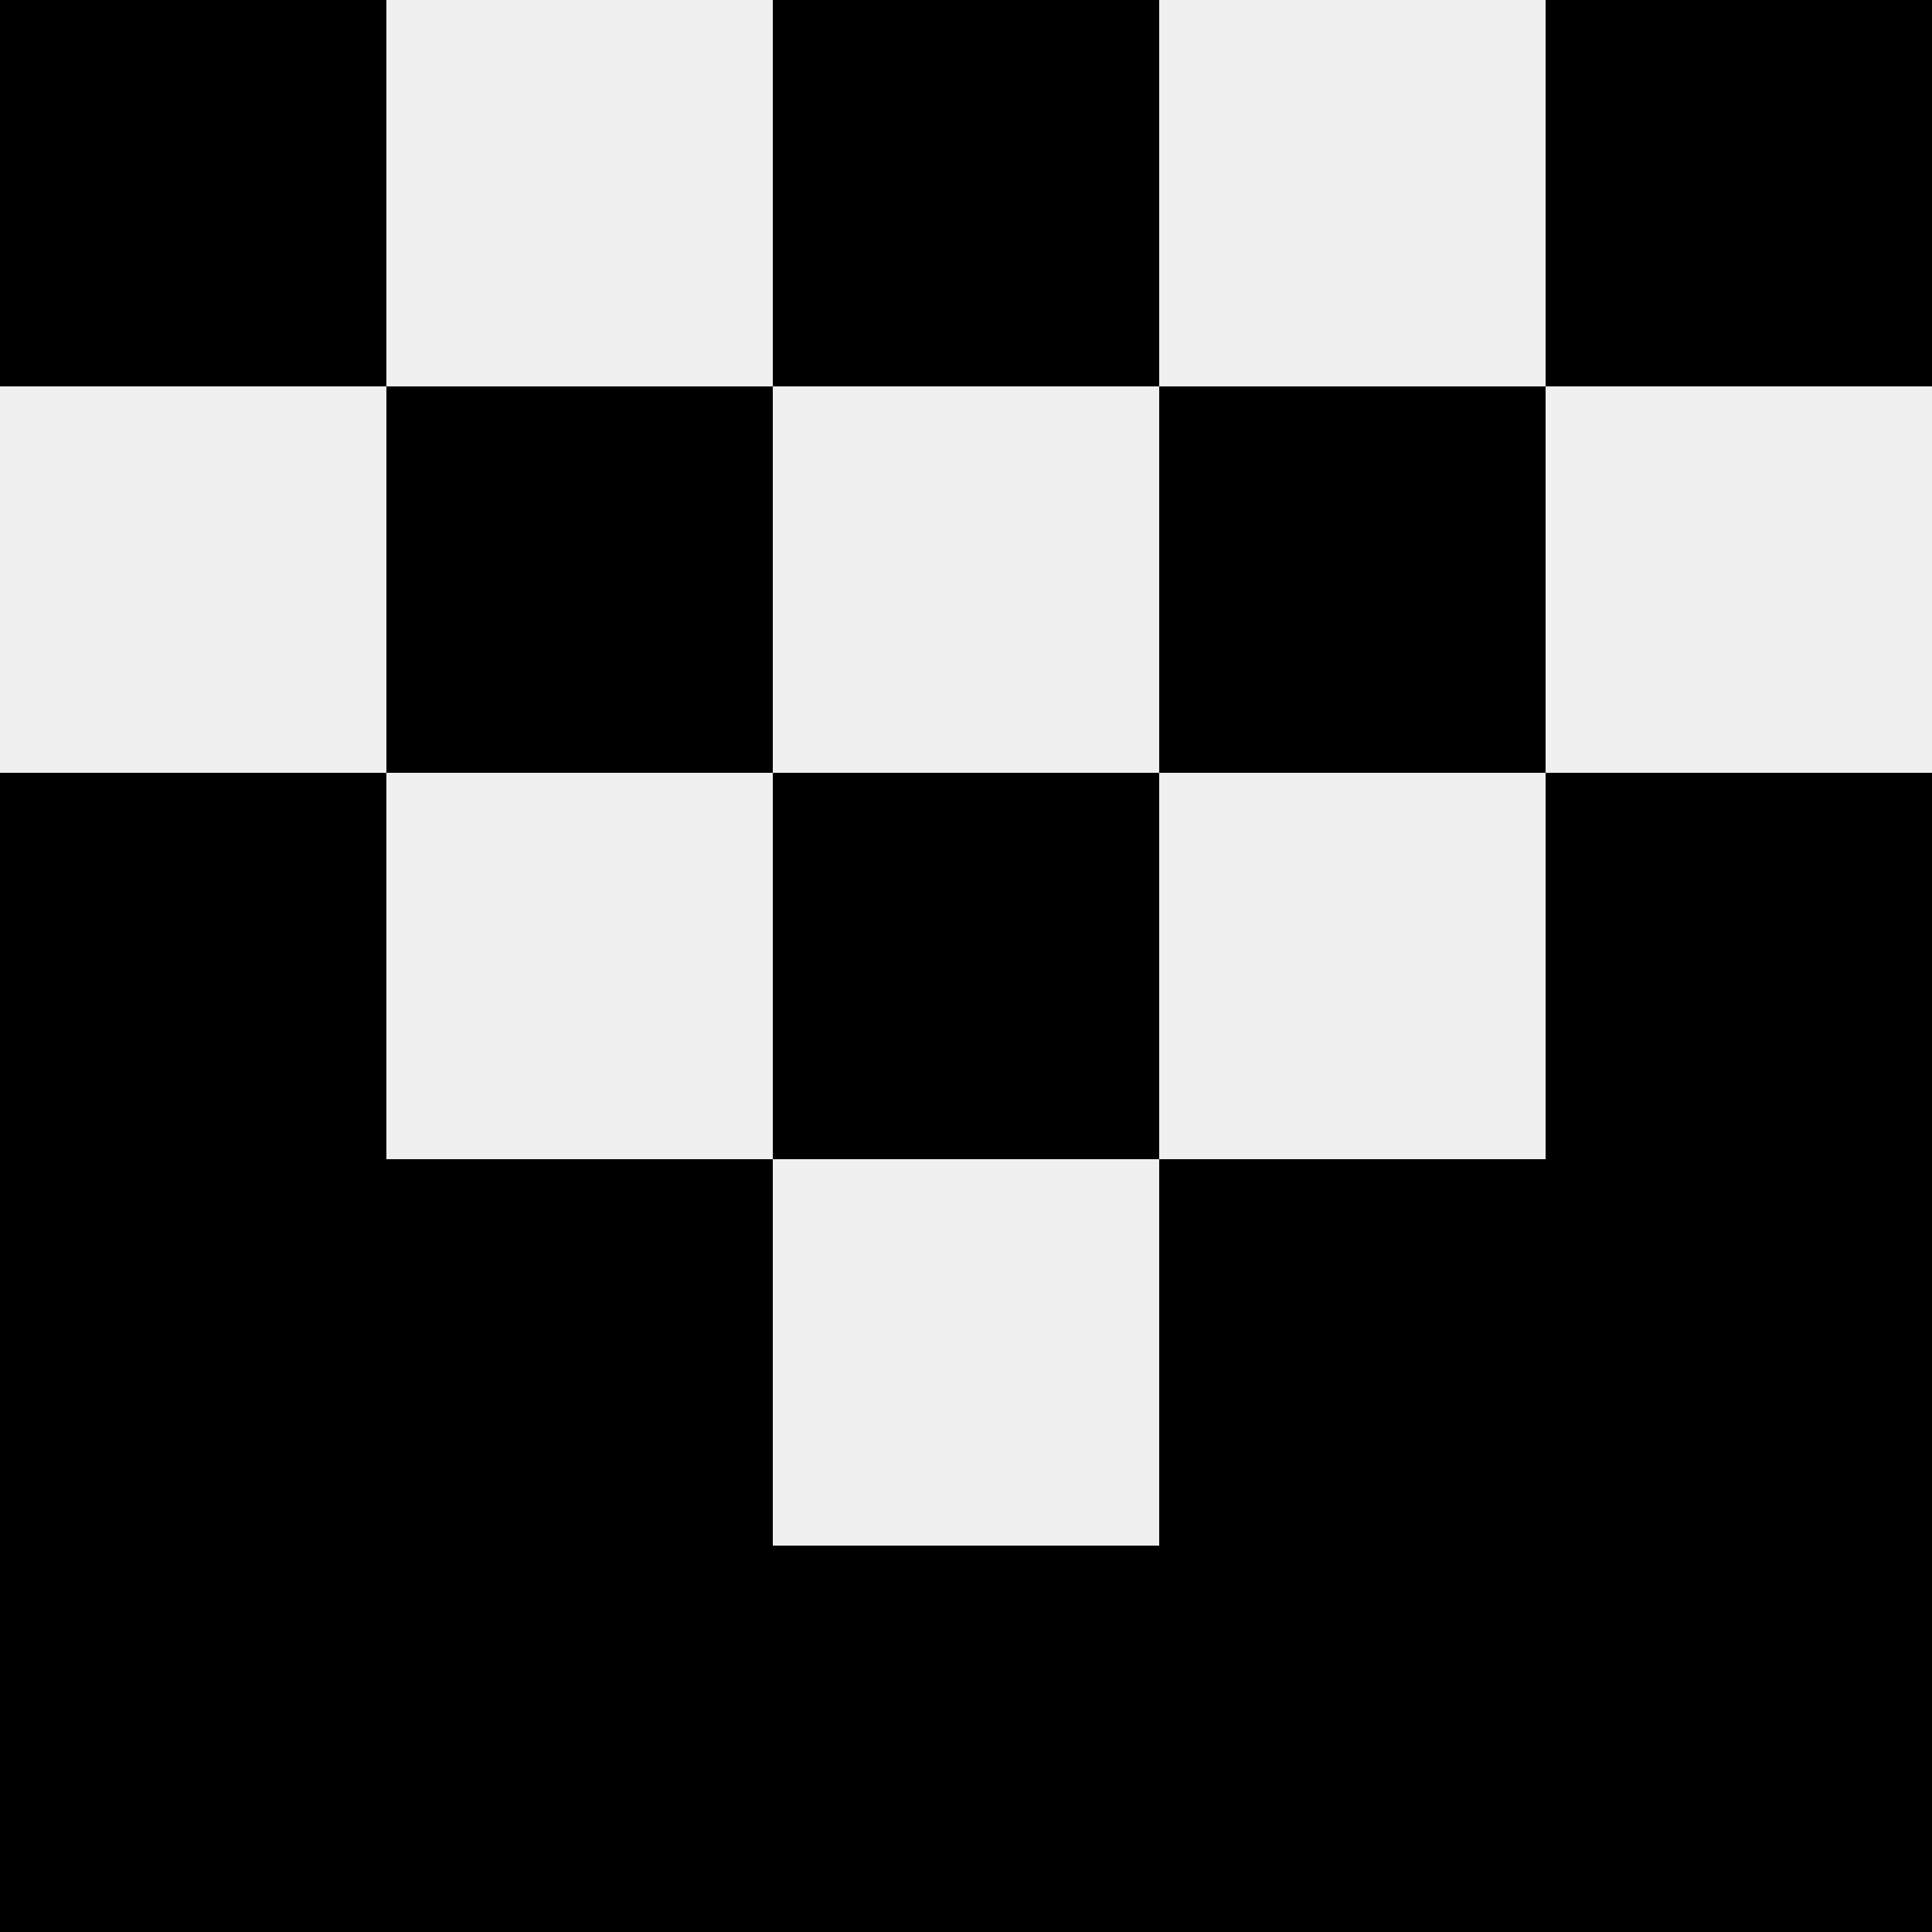
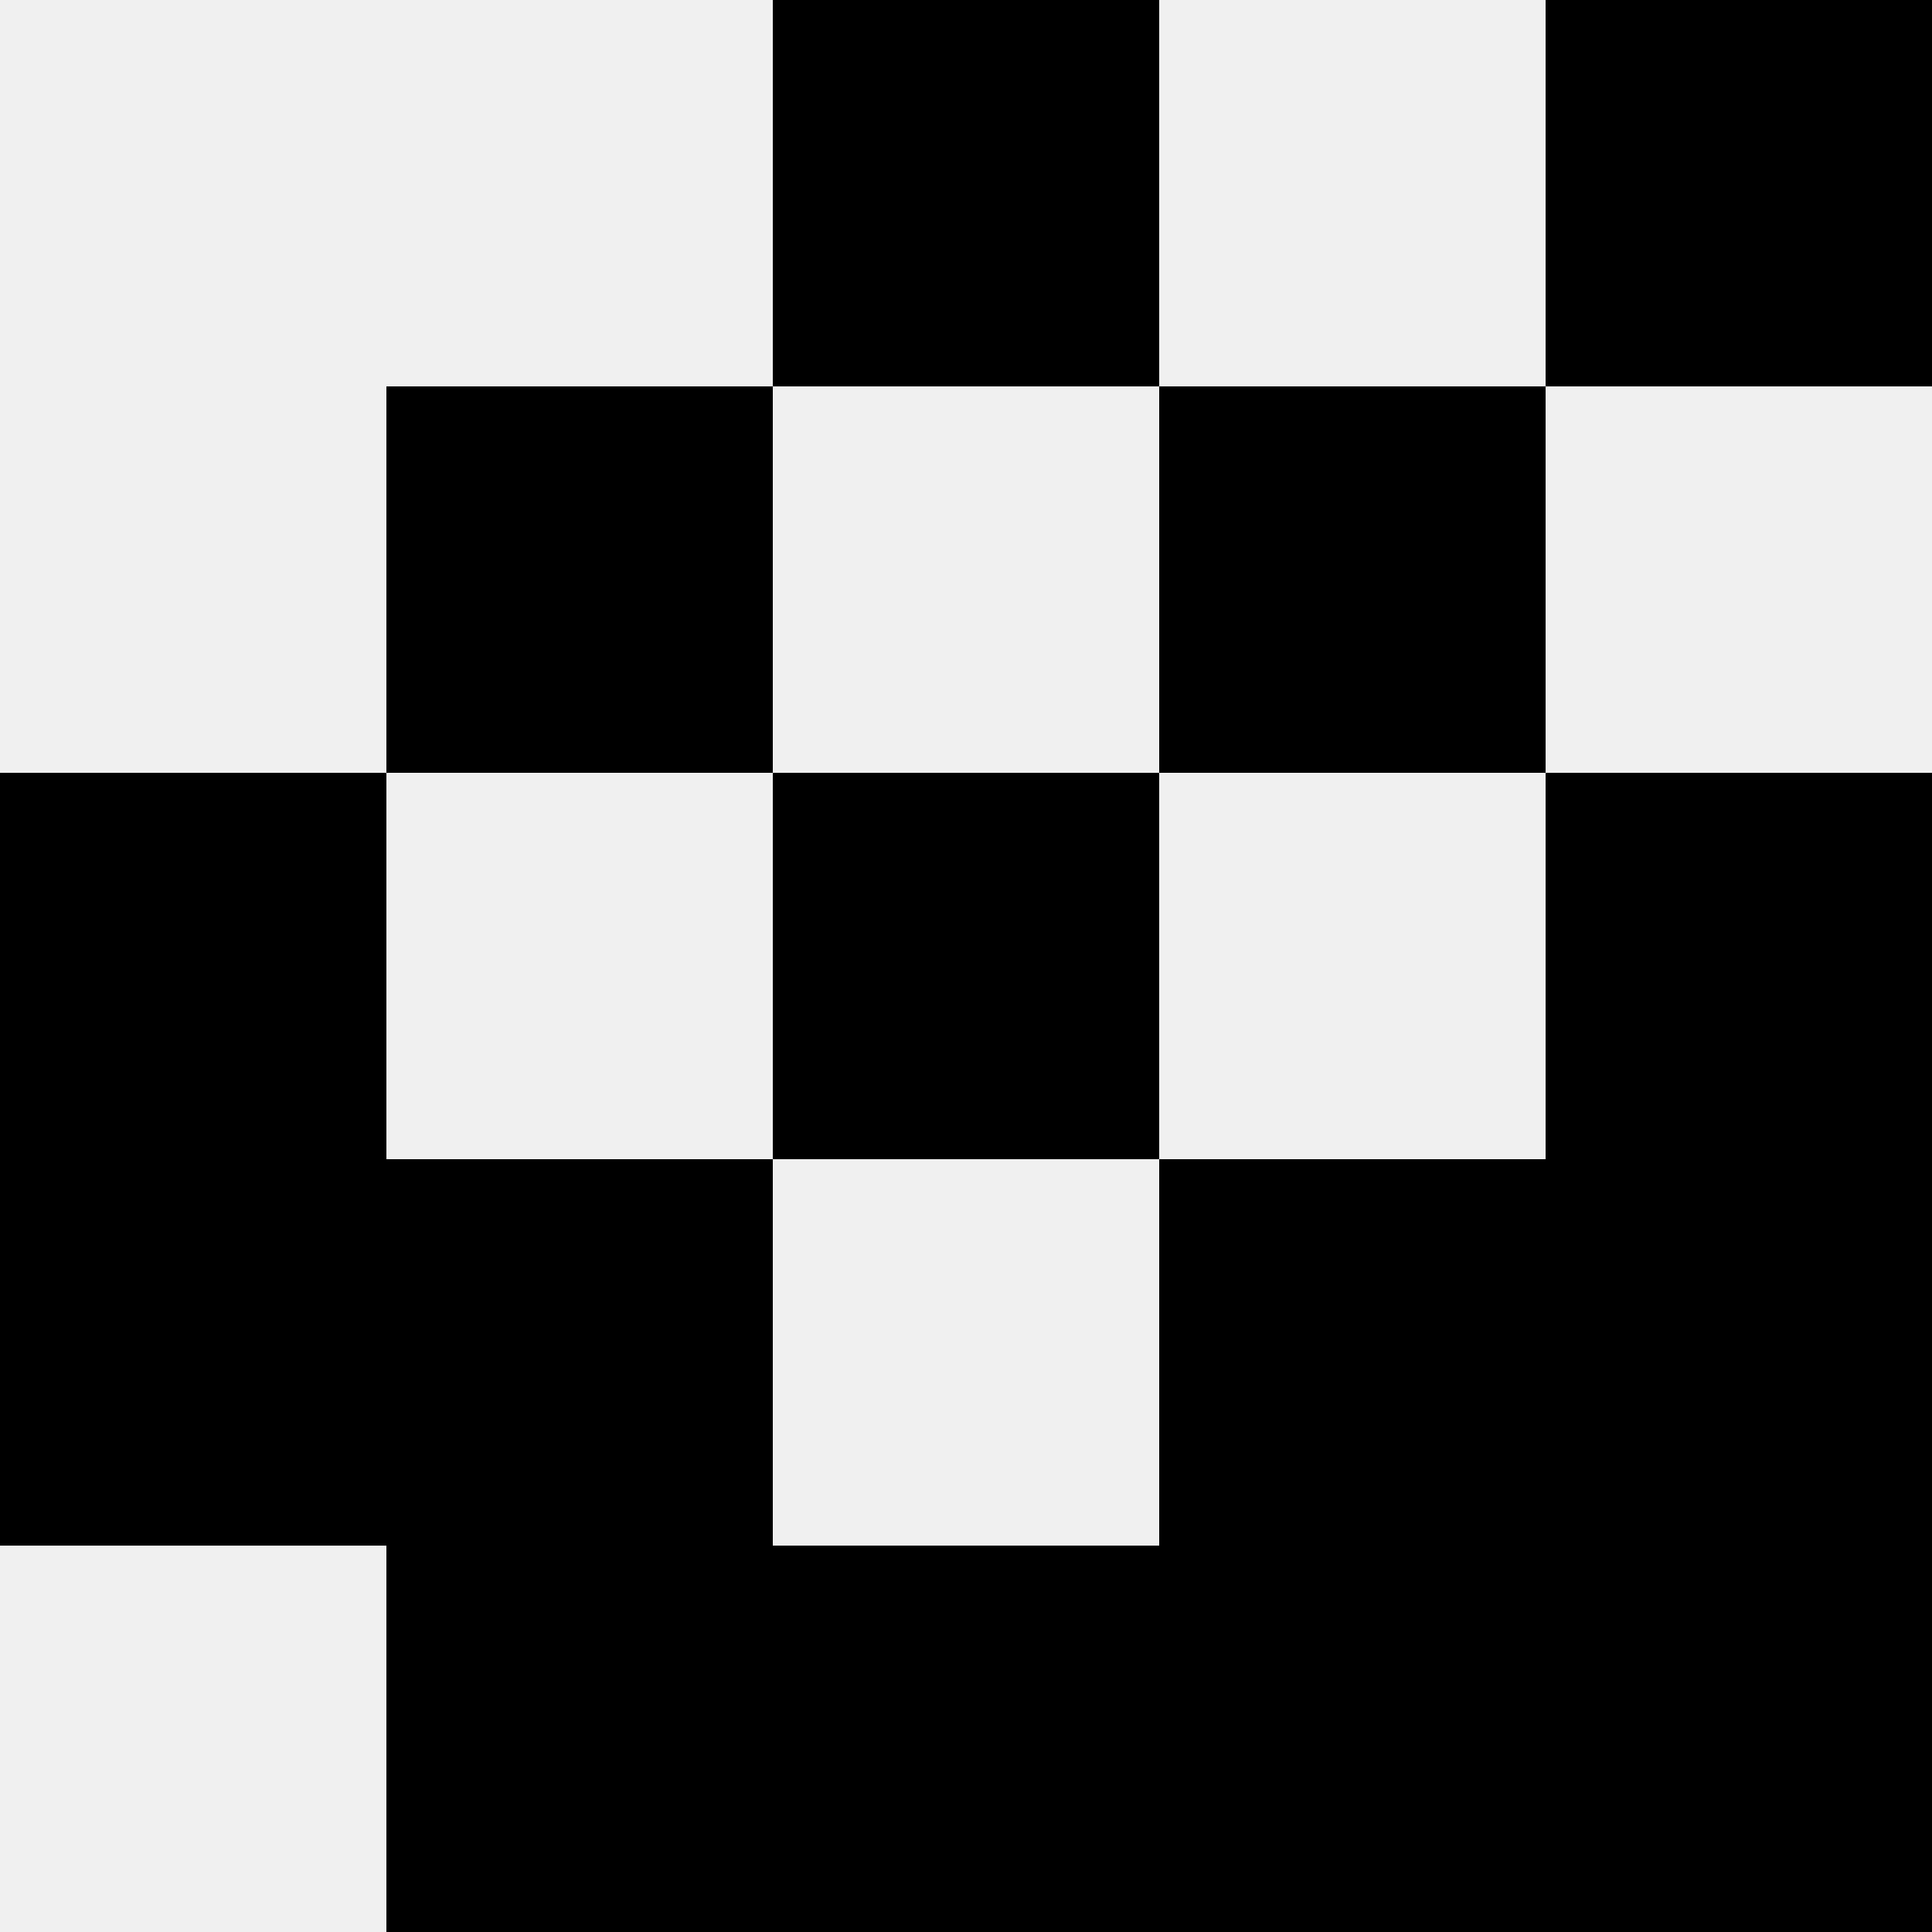
<svg xmlns="http://www.w3.org/2000/svg" width="80" height="80">
  <rect width="100%" height="100%" fill="#f0f0f0" />
-   <rect x="0" y="0" width="16" height="16" fill="hsl(74, 70%, 50%)" />
  <rect x="64" y="0" width="16" height="16" fill="hsl(74, 70%, 50%)" />
  <rect x="32" y="0" width="16" height="16" fill="hsl(74, 70%, 50%)" />
  <rect x="32" y="0" width="16" height="16" fill="hsl(74, 70%, 50%)" />
  <rect x="16" y="16" width="16" height="16" fill="hsl(74, 70%, 50%)" />
  <rect x="48" y="16" width="16" height="16" fill="hsl(74, 70%, 50%)" />
  <rect x="0" y="32" width="16" height="16" fill="hsl(74, 70%, 50%)" />
  <rect x="64" y="32" width="16" height="16" fill="hsl(74, 70%, 50%)" />
  <rect x="32" y="32" width="16" height="16" fill="hsl(74, 70%, 50%)" />
  <rect x="32" y="32" width="16" height="16" fill="hsl(74, 70%, 50%)" />
  <rect x="0" y="48" width="16" height="16" fill="hsl(74, 70%, 50%)" />
  <rect x="64" y="48" width="16" height="16" fill="hsl(74, 70%, 50%)" />
  <rect x="16" y="48" width="16" height="16" fill="hsl(74, 70%, 50%)" />
  <rect x="48" y="48" width="16" height="16" fill="hsl(74, 70%, 50%)" />
-   <rect x="0" y="64" width="16" height="16" fill="hsl(74, 70%, 50%)" />
  <rect x="64" y="64" width="16" height="16" fill="hsl(74, 70%, 50%)" />
  <rect x="16" y="64" width="16" height="16" fill="hsl(74, 70%, 50%)" />
  <rect x="48" y="64" width="16" height="16" fill="hsl(74, 70%, 50%)" />
  <rect x="32" y="64" width="16" height="16" fill="hsl(74, 70%, 50%)" />
  <rect x="32" y="64" width="16" height="16" fill="hsl(74, 70%, 50%)" />
</svg>